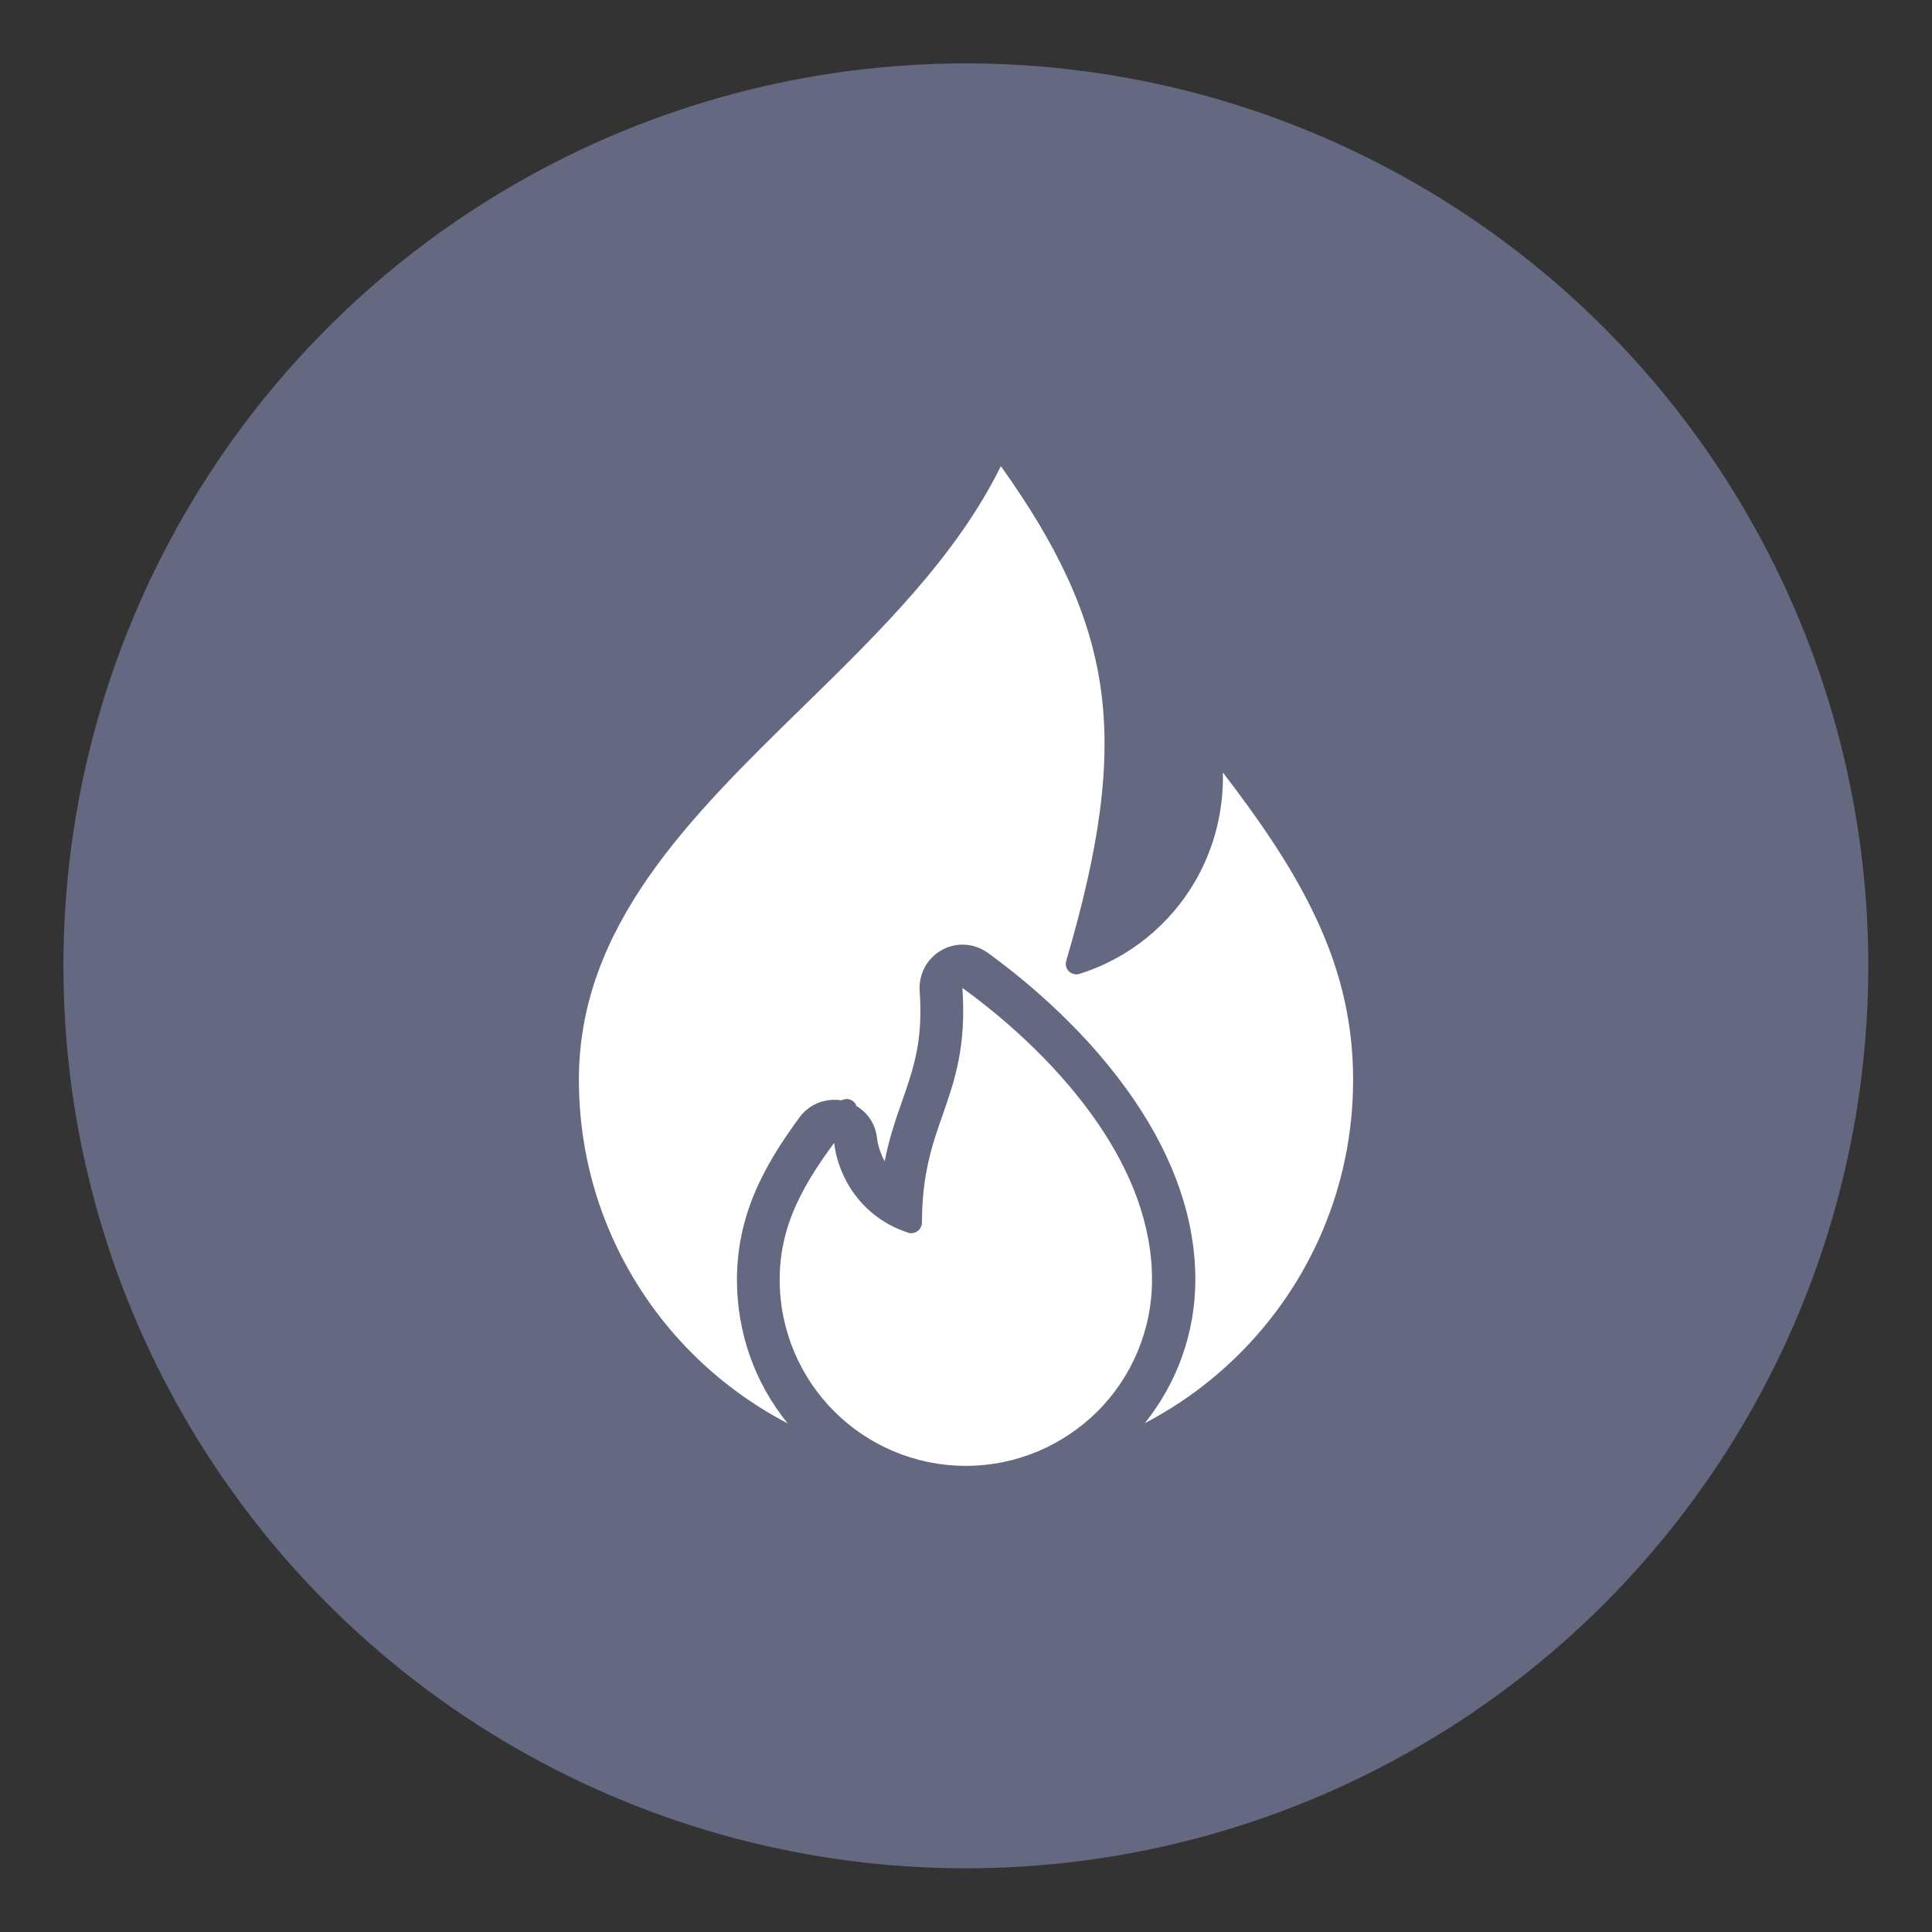
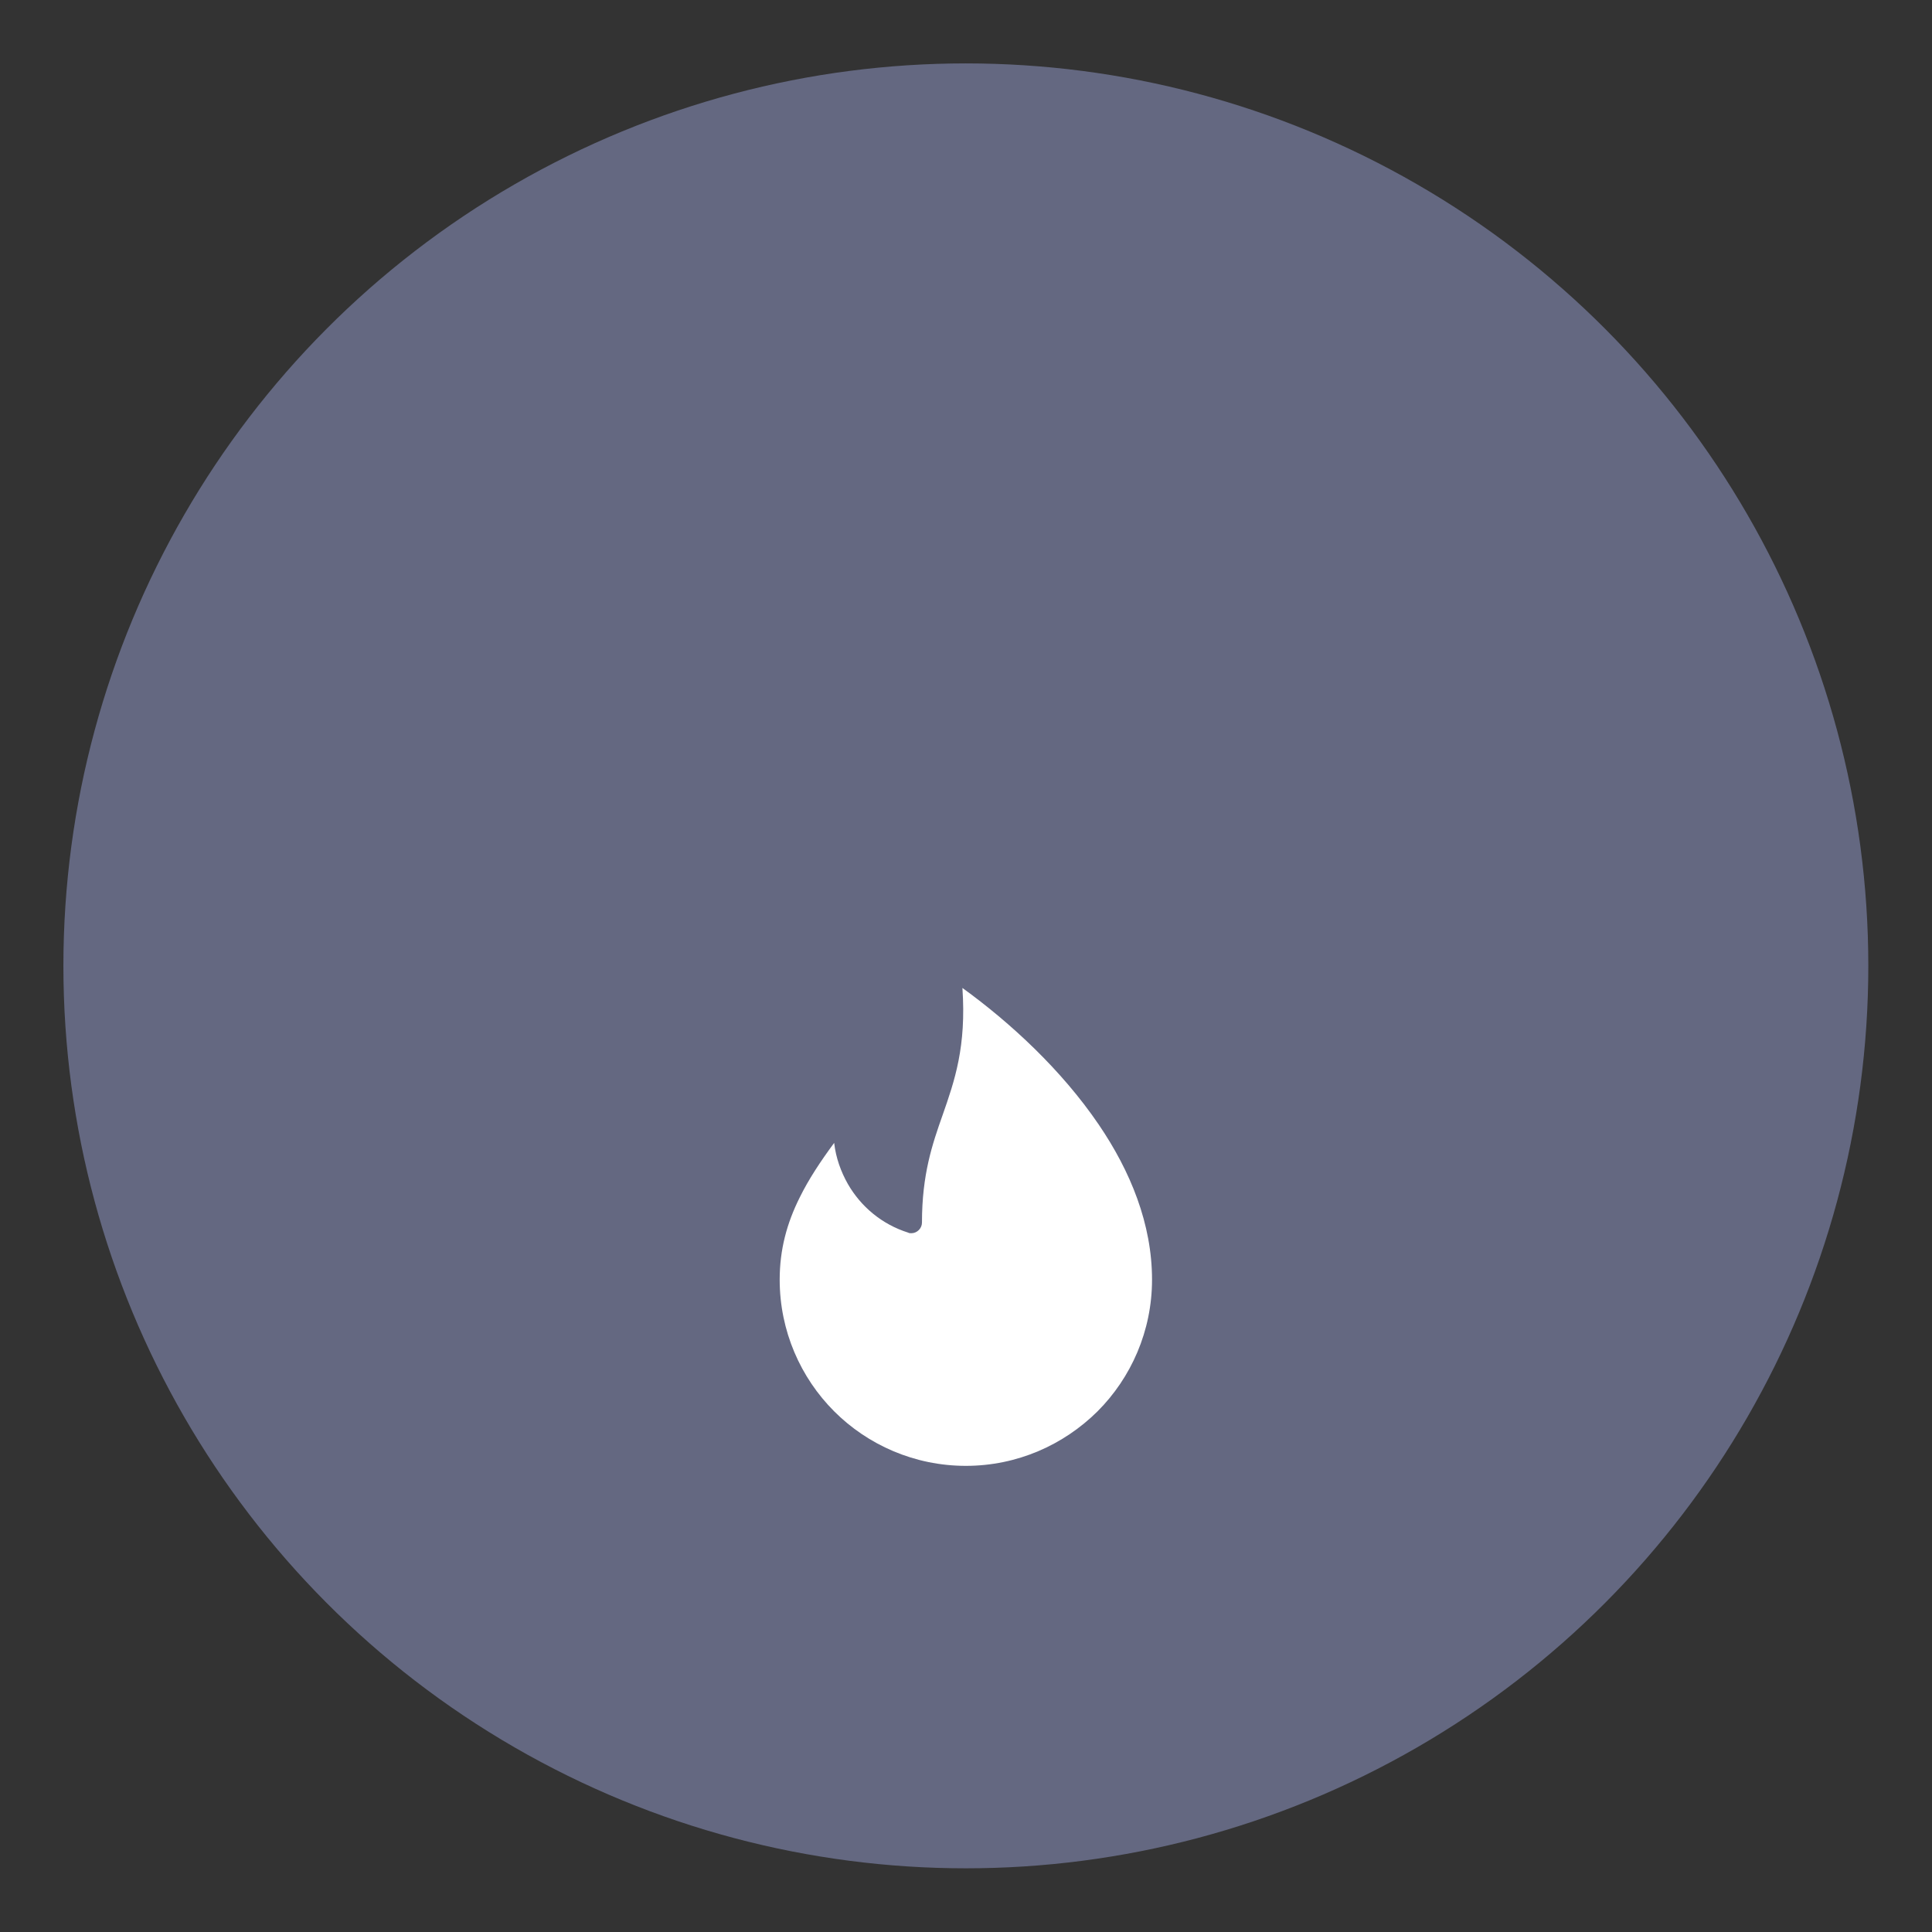
<svg xmlns="http://www.w3.org/2000/svg" id="Livello_1" viewBox="0 0 67.35 67.35">
  <rect x="0" y="0" width="67.35" height="67.35" fill="#333333" stroke="none" />
  <defs>
    <style>
      .cls-1 {
        fill: #646881;
      }

      .cls-2 {
        fill: #fff;
      }
    </style>
  </defs>
  <circle class="cls-1" cx="33.67" cy="33.67" r="31.46" />
  <g>
    <path class="cls-2" d="M29.08,39.84c-.48.65-.89,1.27-1.2,1.9-.45.9-.7,1.82-.7,2.87,0,1.79.73,3.42,1.9,4.59,1.17,1.17,2.8,1.9,4.59,1.9s3.41-.73,4.59-1.9c1.17-1.17,1.9-2.8,1.9-4.59,0-1.94-.75-3.78-1.86-5.41-1.3-1.91-3.08-3.55-4.75-4.76.14,2.05-.27,3.23-.69,4.43-.36,1.02-.72,2.07-.72,3.75,0,.2-.17.37-.37.37-.04,0-.08,0-.11-.02-.92-.29-1.65-.91-2.1-1.69-.25-.44-.42-.92-.48-1.43h0Z" />
-     <path class="cls-2" d="M47.17,37.64c0,3.73-1.51,7.1-3.95,9.54-.97.97-2.08,1.79-3.31,2.43,1.13-1.41,1.76-3.16,1.76-5,0-2.08-.72-4.19-2.13-6.26-1.57-2.31-3.64-4.07-5.1-5.13-.26-.19-.57-.29-.88-.29-.25,0-.5.06-.73.19-.51.28-.81.84-.77,1.42.12,1.74-.2,2.66-.61,3.84-.22.62-.45,1.29-.61,2.1-.14-.25-.23-.53-.27-.82-.05-.47-.32-.87-.71-1.1h0c-.04-.12-.14-.21-.27-.24-.09-.02-.18,0-.26.04-.08-.02-.16-.02-.24-.02-.47,0-.92.21-1.21.6-.57.77-1.01,1.47-1.34,2.14-.57,1.15-.85,2.31-.85,3.53,0,1.84.62,3.6,1.77,5.01-1.23-.64-2.36-1.47-3.33-2.44-2.44-2.44-3.95-5.81-3.95-9.54,0-5.36,3.88-9.16,7.8-12.99,2.66-2.6,5.35-5.23,6.91-8.4,1.97,2.76,3.09,5.11,3.47,7.66.4,2.71-.04,5.67-1.19,9.58-.06.2.05.41.25.46.07.03.14.02.21,0,1.77-.56,3.17-1.74,4.04-3.24.65-1.13.99-2.43.96-3.78,1.26,1.64,2.32,3.18,3.09,4.75.93,1.87,1.45,3.79,1.45,5.96" />
  </g>
</svg>